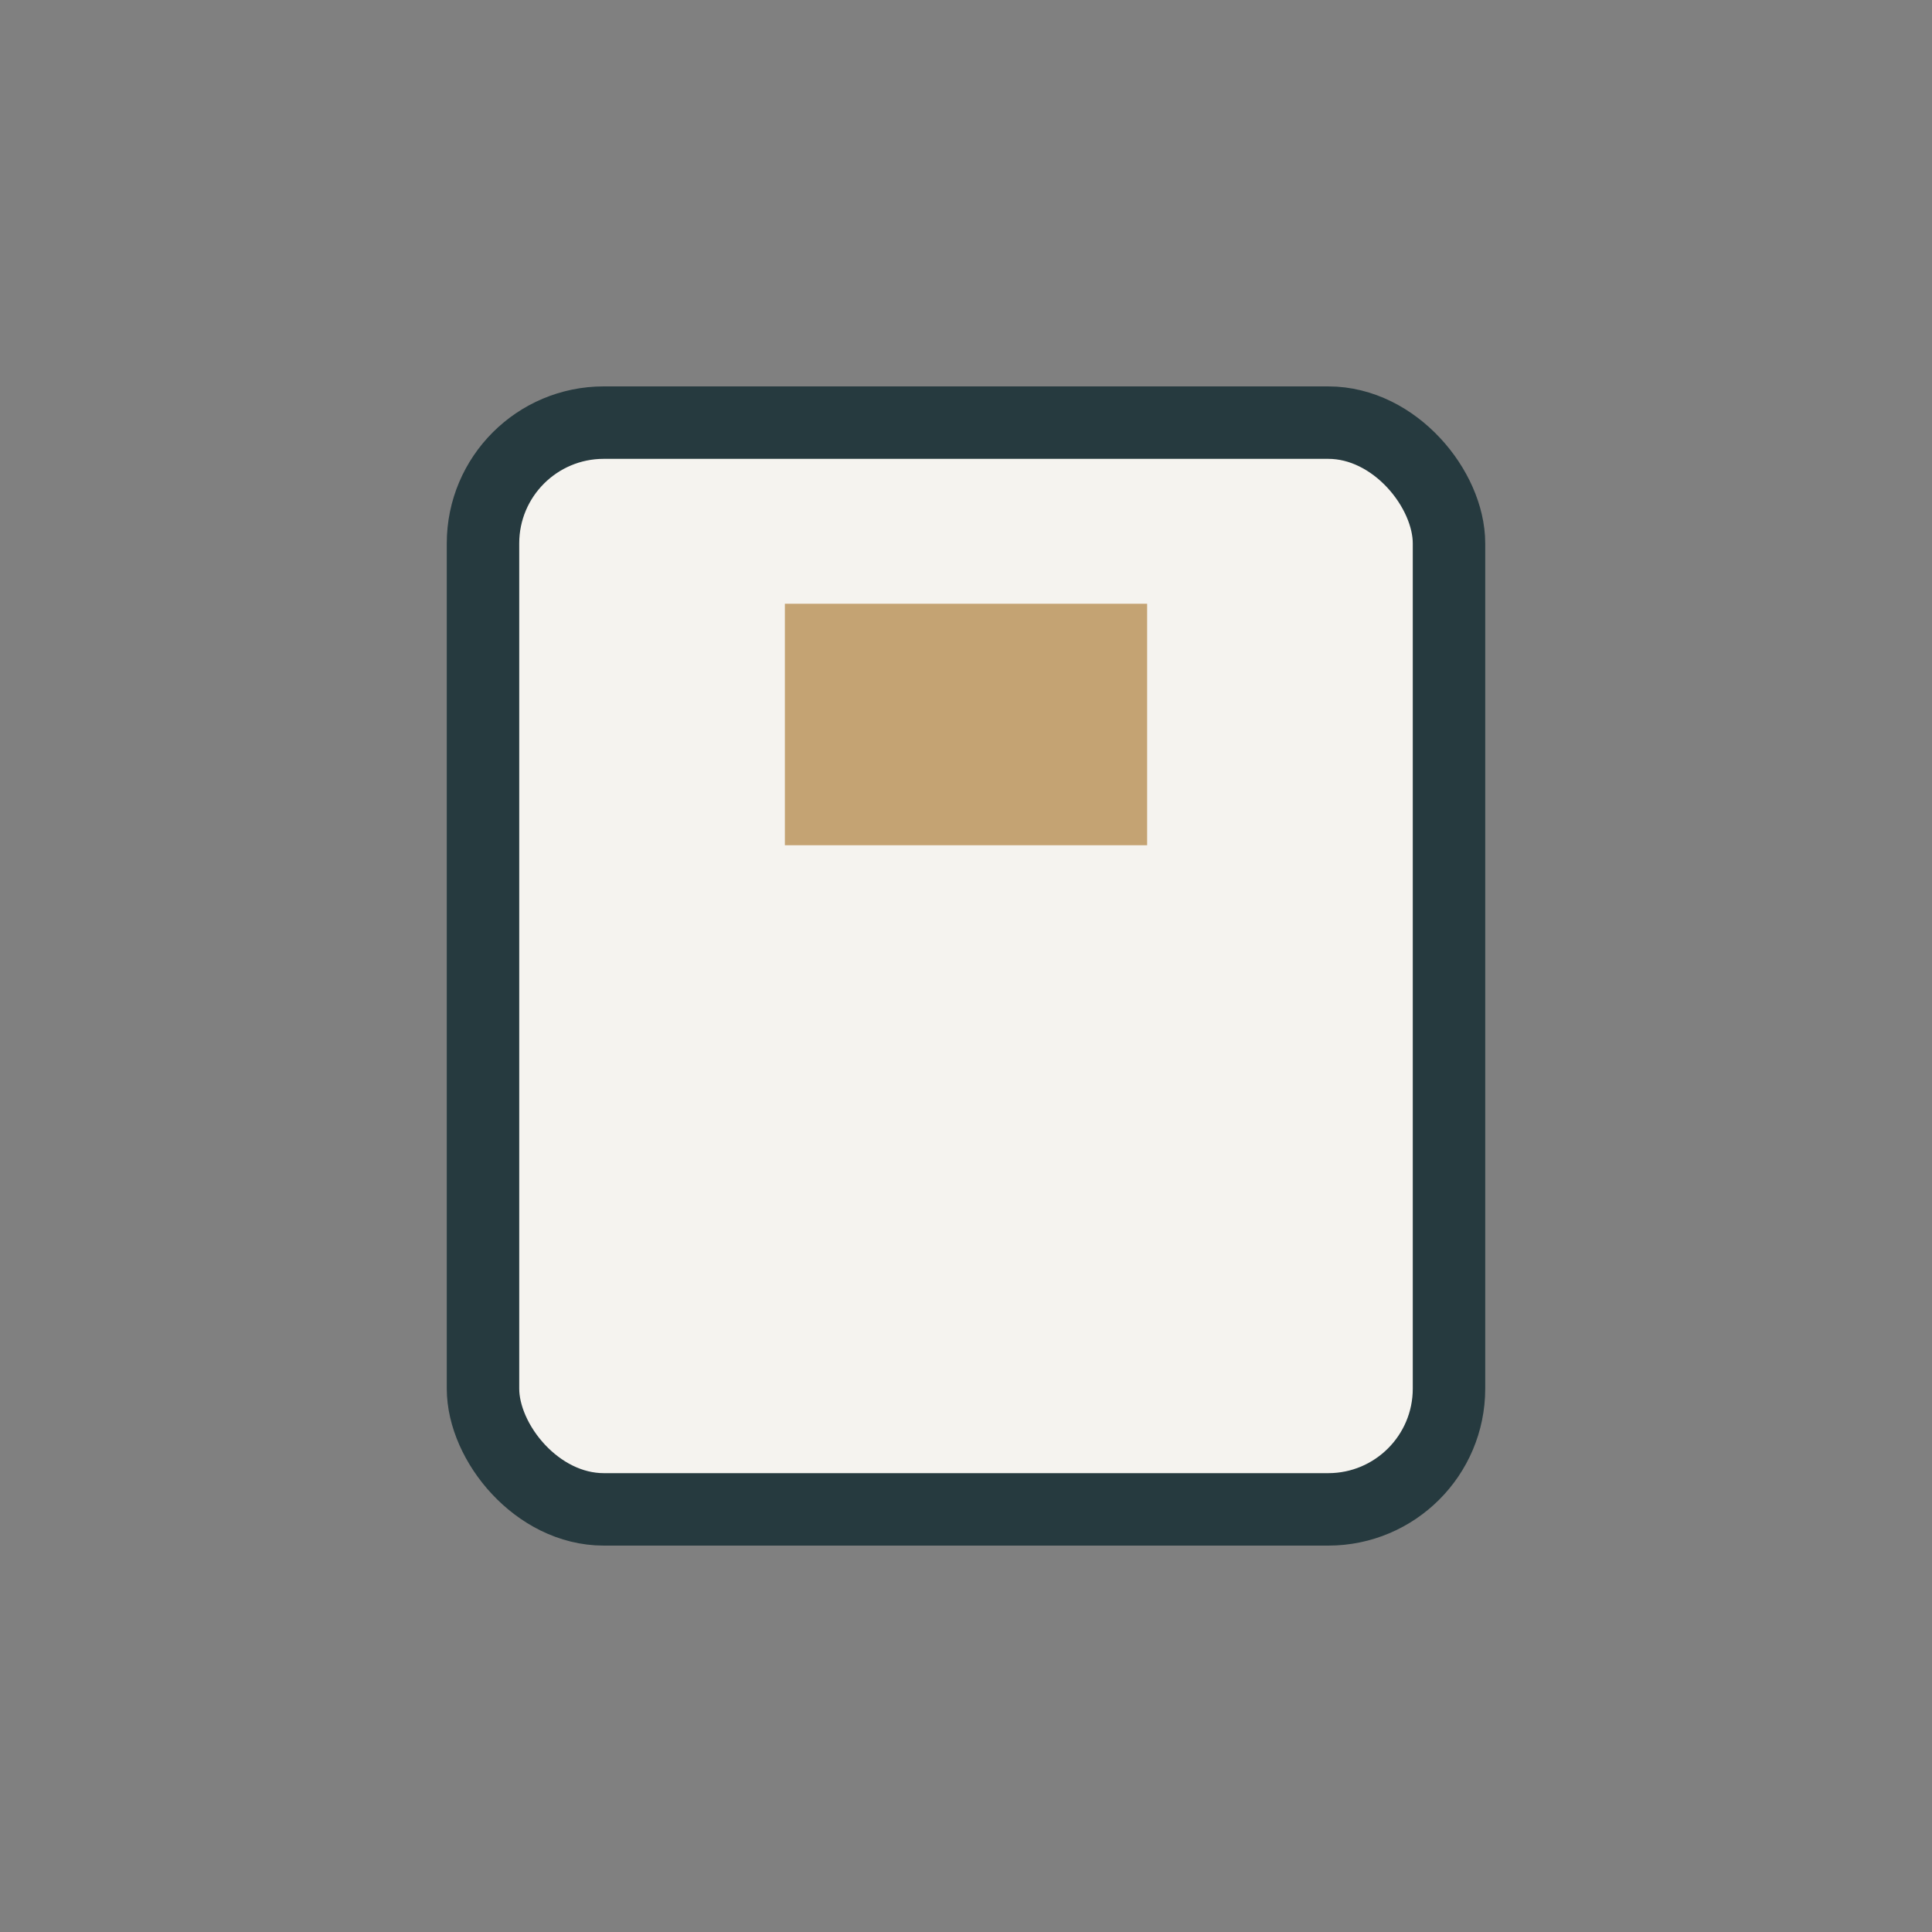
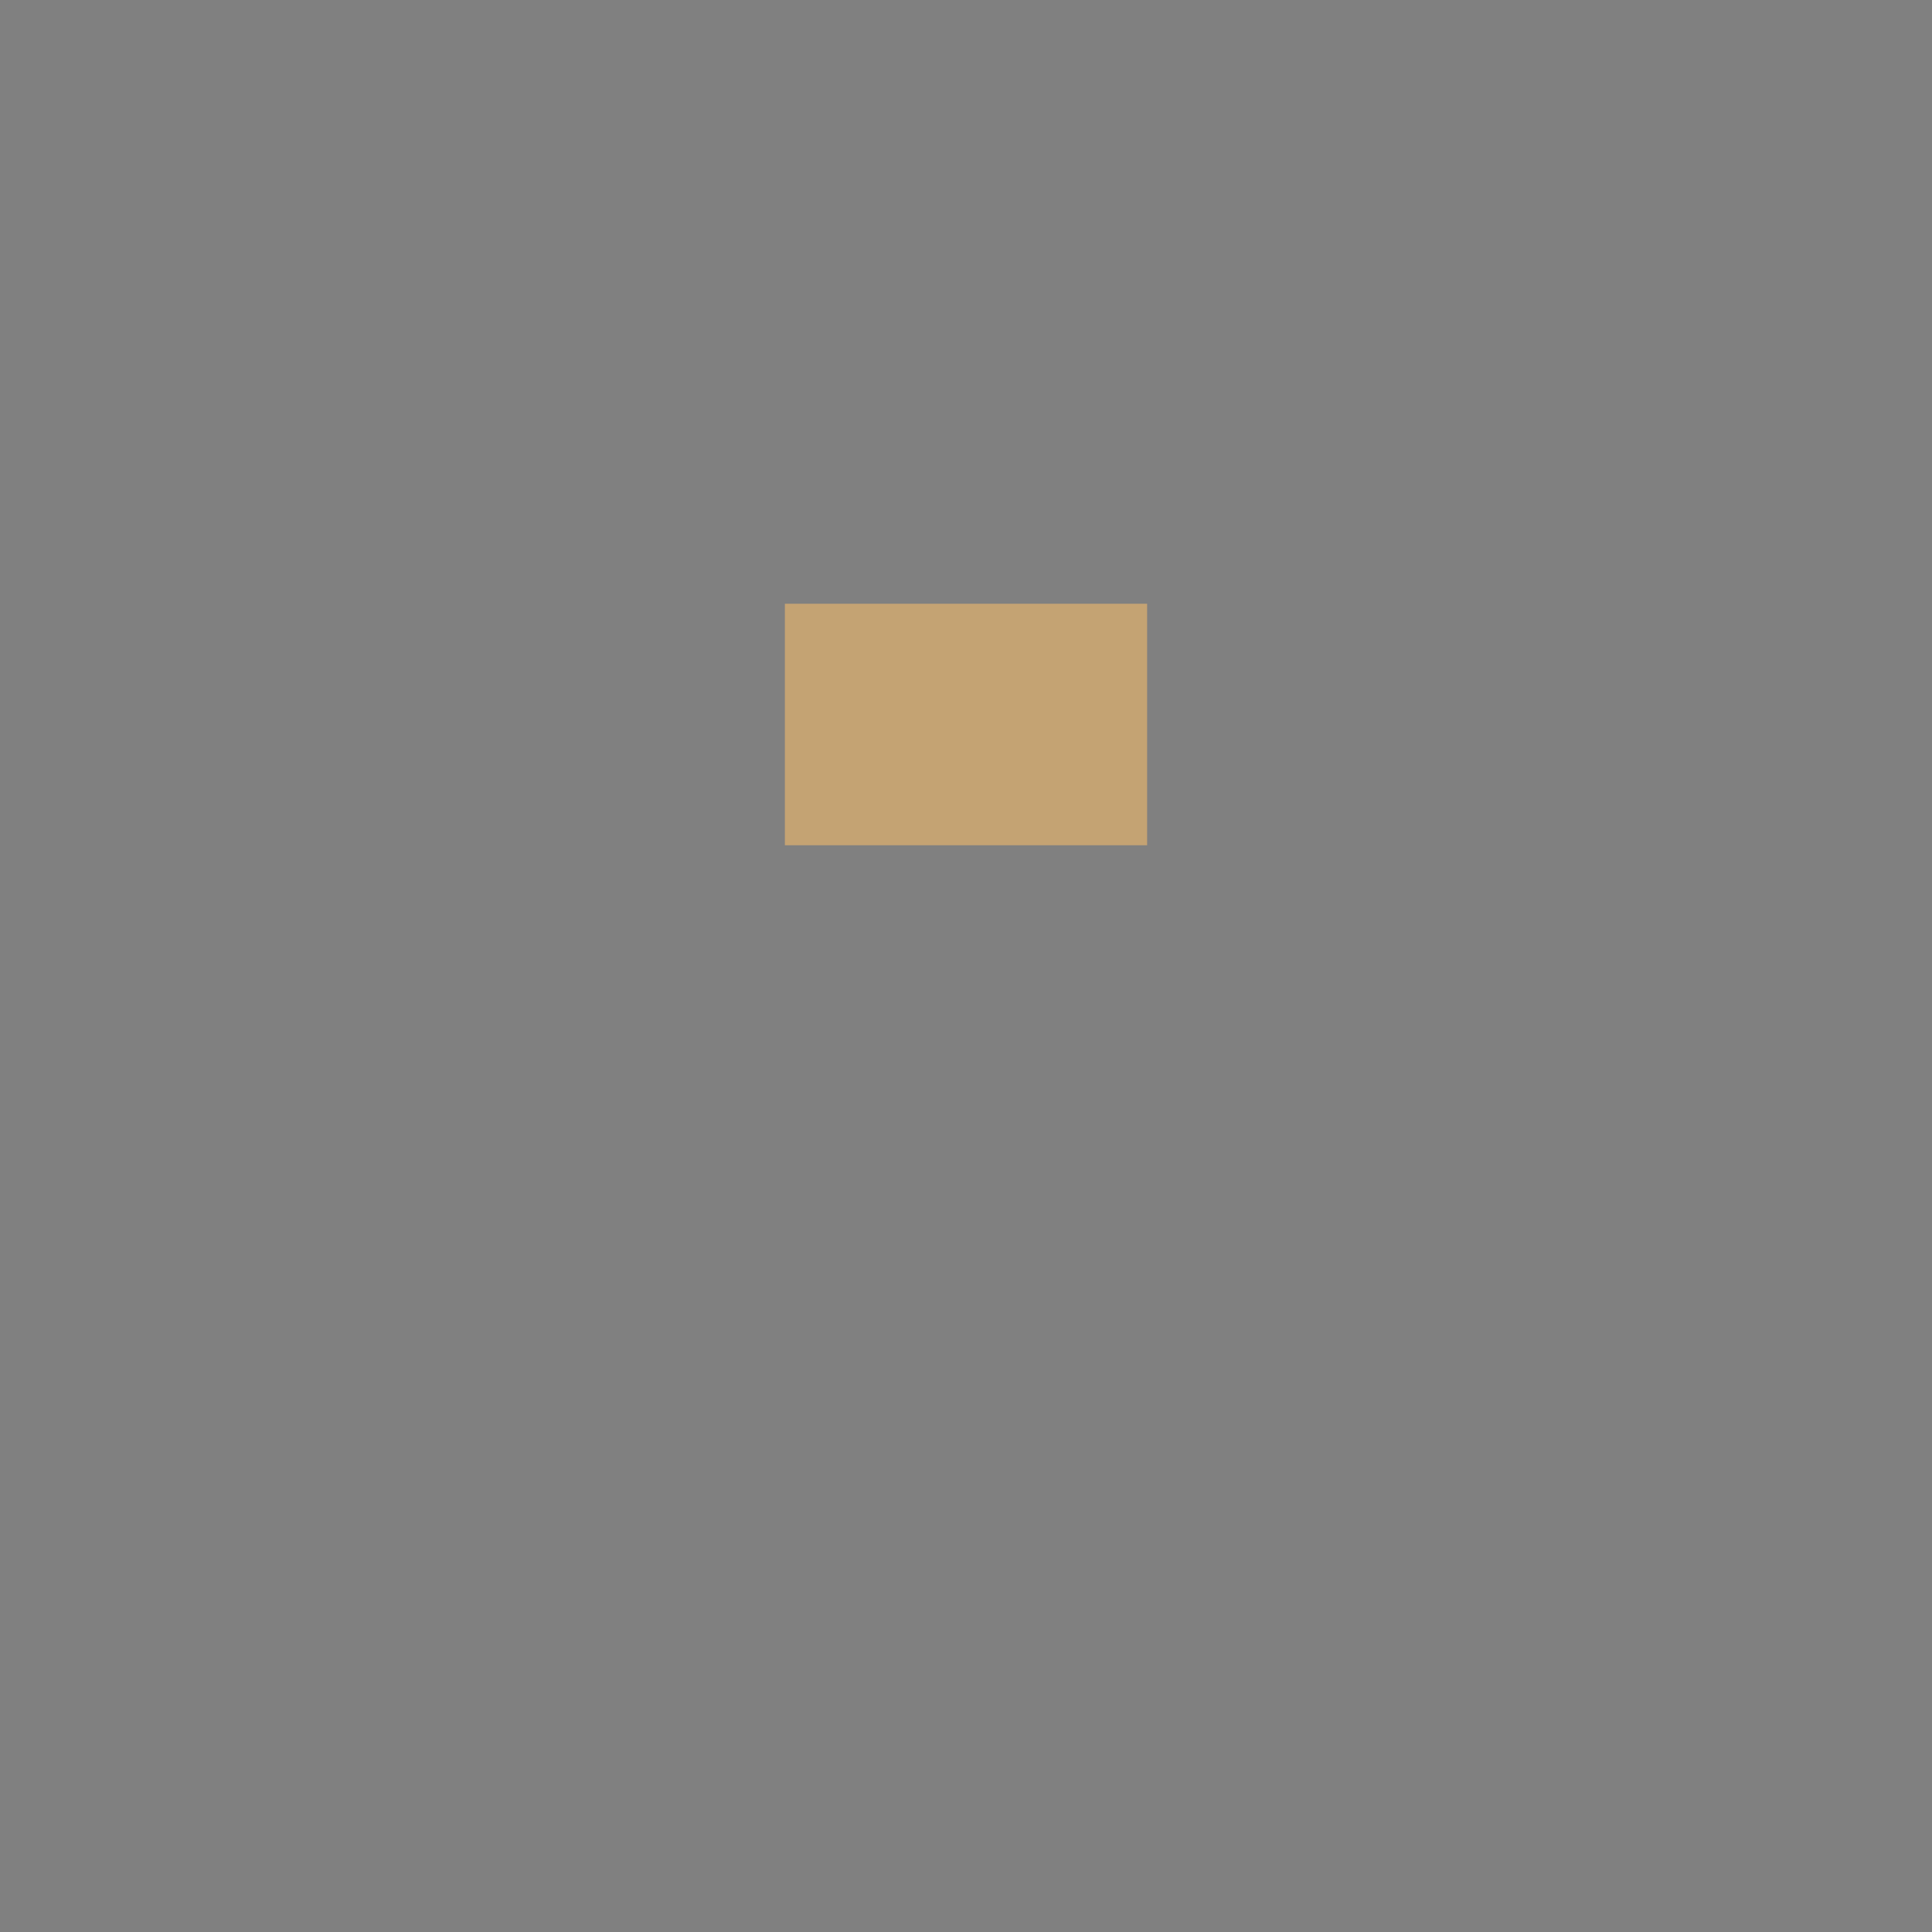
<svg xmlns="http://www.w3.org/2000/svg" width="32" height="32" viewBox="0 0 32 32">
  <rect x="0" y="0" width="32" height="32" fill="#808080" stroke="none" />
-   <rect x="8" y="7" width="16" height="18" rx="2" fill="#F5F3EF" stroke="#263A3F" stroke-width="1.2" />
  <rect x="13" y="10" width="6" height="4" fill="#C4A373" />
</svg>